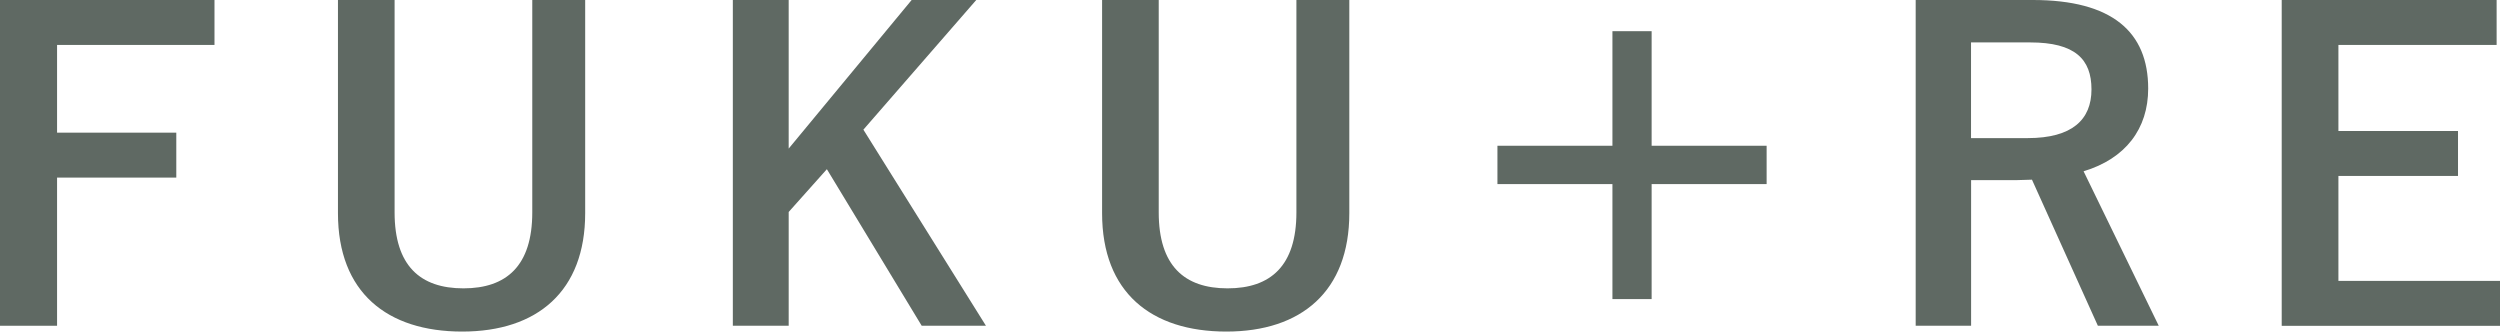
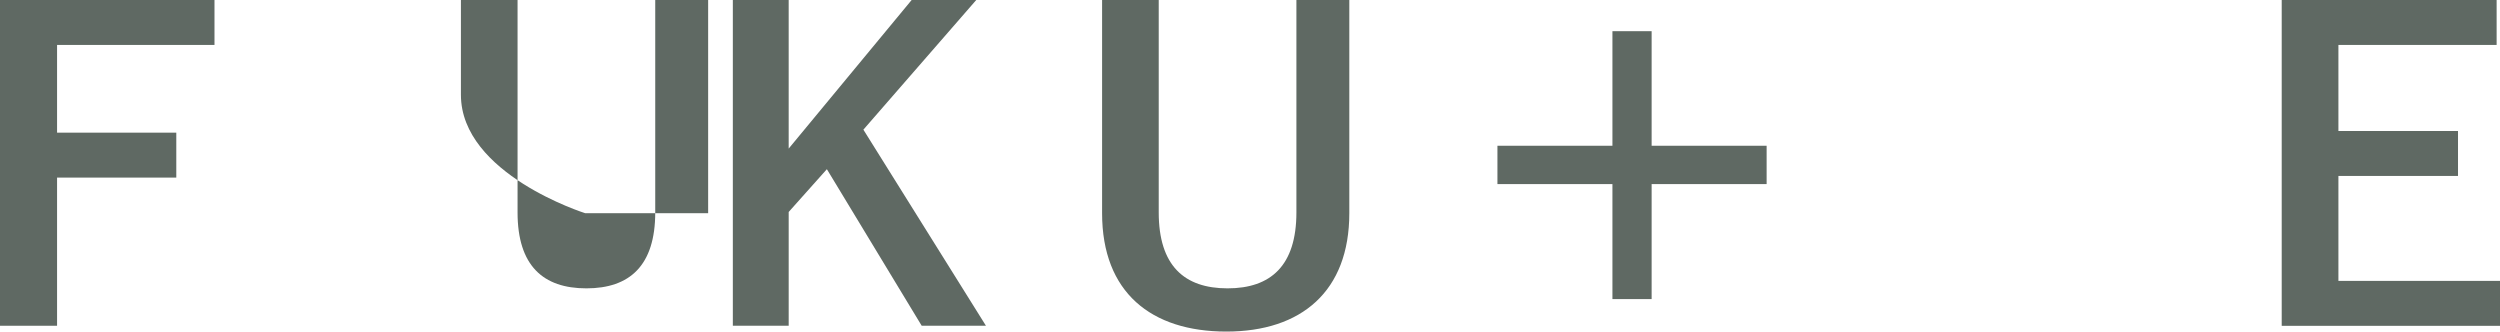
<svg xmlns="http://www.w3.org/2000/svg" id="_レイヤー_2" viewBox="0 0 348.27 46.19">
  <defs>
    <style>.cls-1{stroke:#5f6963;stroke-miterlimit:10;stroke-width:1.95px;}.cls-1,.cls-2{fill:#5f6963;}</style>
  </defs>
  <g id="_投票ページ">
    <path class="cls-2" d="M29.88,6.26H7.95v12.22h16.61v6.26H7.95v20.64H0V0h29.88v6.26Z" />
-     <path class="cls-2" d="M81.52,29.7c0,10.88-6.67,16.49-17.13,16.49s-17.31-5.44-17.31-16.49V0h7.89v29.59c0,7.43,3.57,10.58,9.59,10.58s9.59-3.16,9.59-10.58V0h7.37v29.7Z" />
+     <path class="cls-2" d="M81.52,29.7s-17.31-5.44-17.31-16.49V0h7.89v29.59c0,7.43,3.57,10.58,9.59,10.58s9.59-3.16,9.59-10.58V0h7.37v29.7Z" />
    <path class="cls-2" d="M120.28,18.07l17.07,27.31h-8.95l-13.21-21.81-5.32,5.96v15.85h-7.78V0h7.78v20.7L127,0h9l-15.73,18.07Z" />
    <path class="cls-2" d="M187.97,29.7c0,10.88-6.67,16.49-17.13,16.49s-17.31-5.44-17.31-16.49V0h7.89v29.59c0,7.43,3.57,10.58,9.59,10.58s9.59-3.16,9.59-10.58V0h7.37v29.7Z" />
    <path class="cls-1" d="M225.6,21.28V5.32h3.51v15.96h16.02v3.39h-16.02v16.02h-3.51v-16.02h-16.02v-3.39h16.02Z" />
-     <path class="cls-2" d="M283.18,0c11.05,0,16.08,4.44,16.08,12.34,0,5.61-3.16,9.76-9,11.52l10.47,21.52h-8.48l-9.18-20.35c-.64,0-1.29.06-2.05.06h-6.43v20.29h-7.72V0h16.31ZM274.58,19.24h7.89c6.2,0,8.89-2.57,8.89-6.78s-2.28-6.55-8.54-6.55h-8.24v13.33Z" />
    <path class="cls-2" d="M347.8,6.26h-22.04v11.99h16.66v6.26h-16.66v14.62h22.51v6.26h-30.41V0h29.94v6.26Z" />
  </g>
</svg>